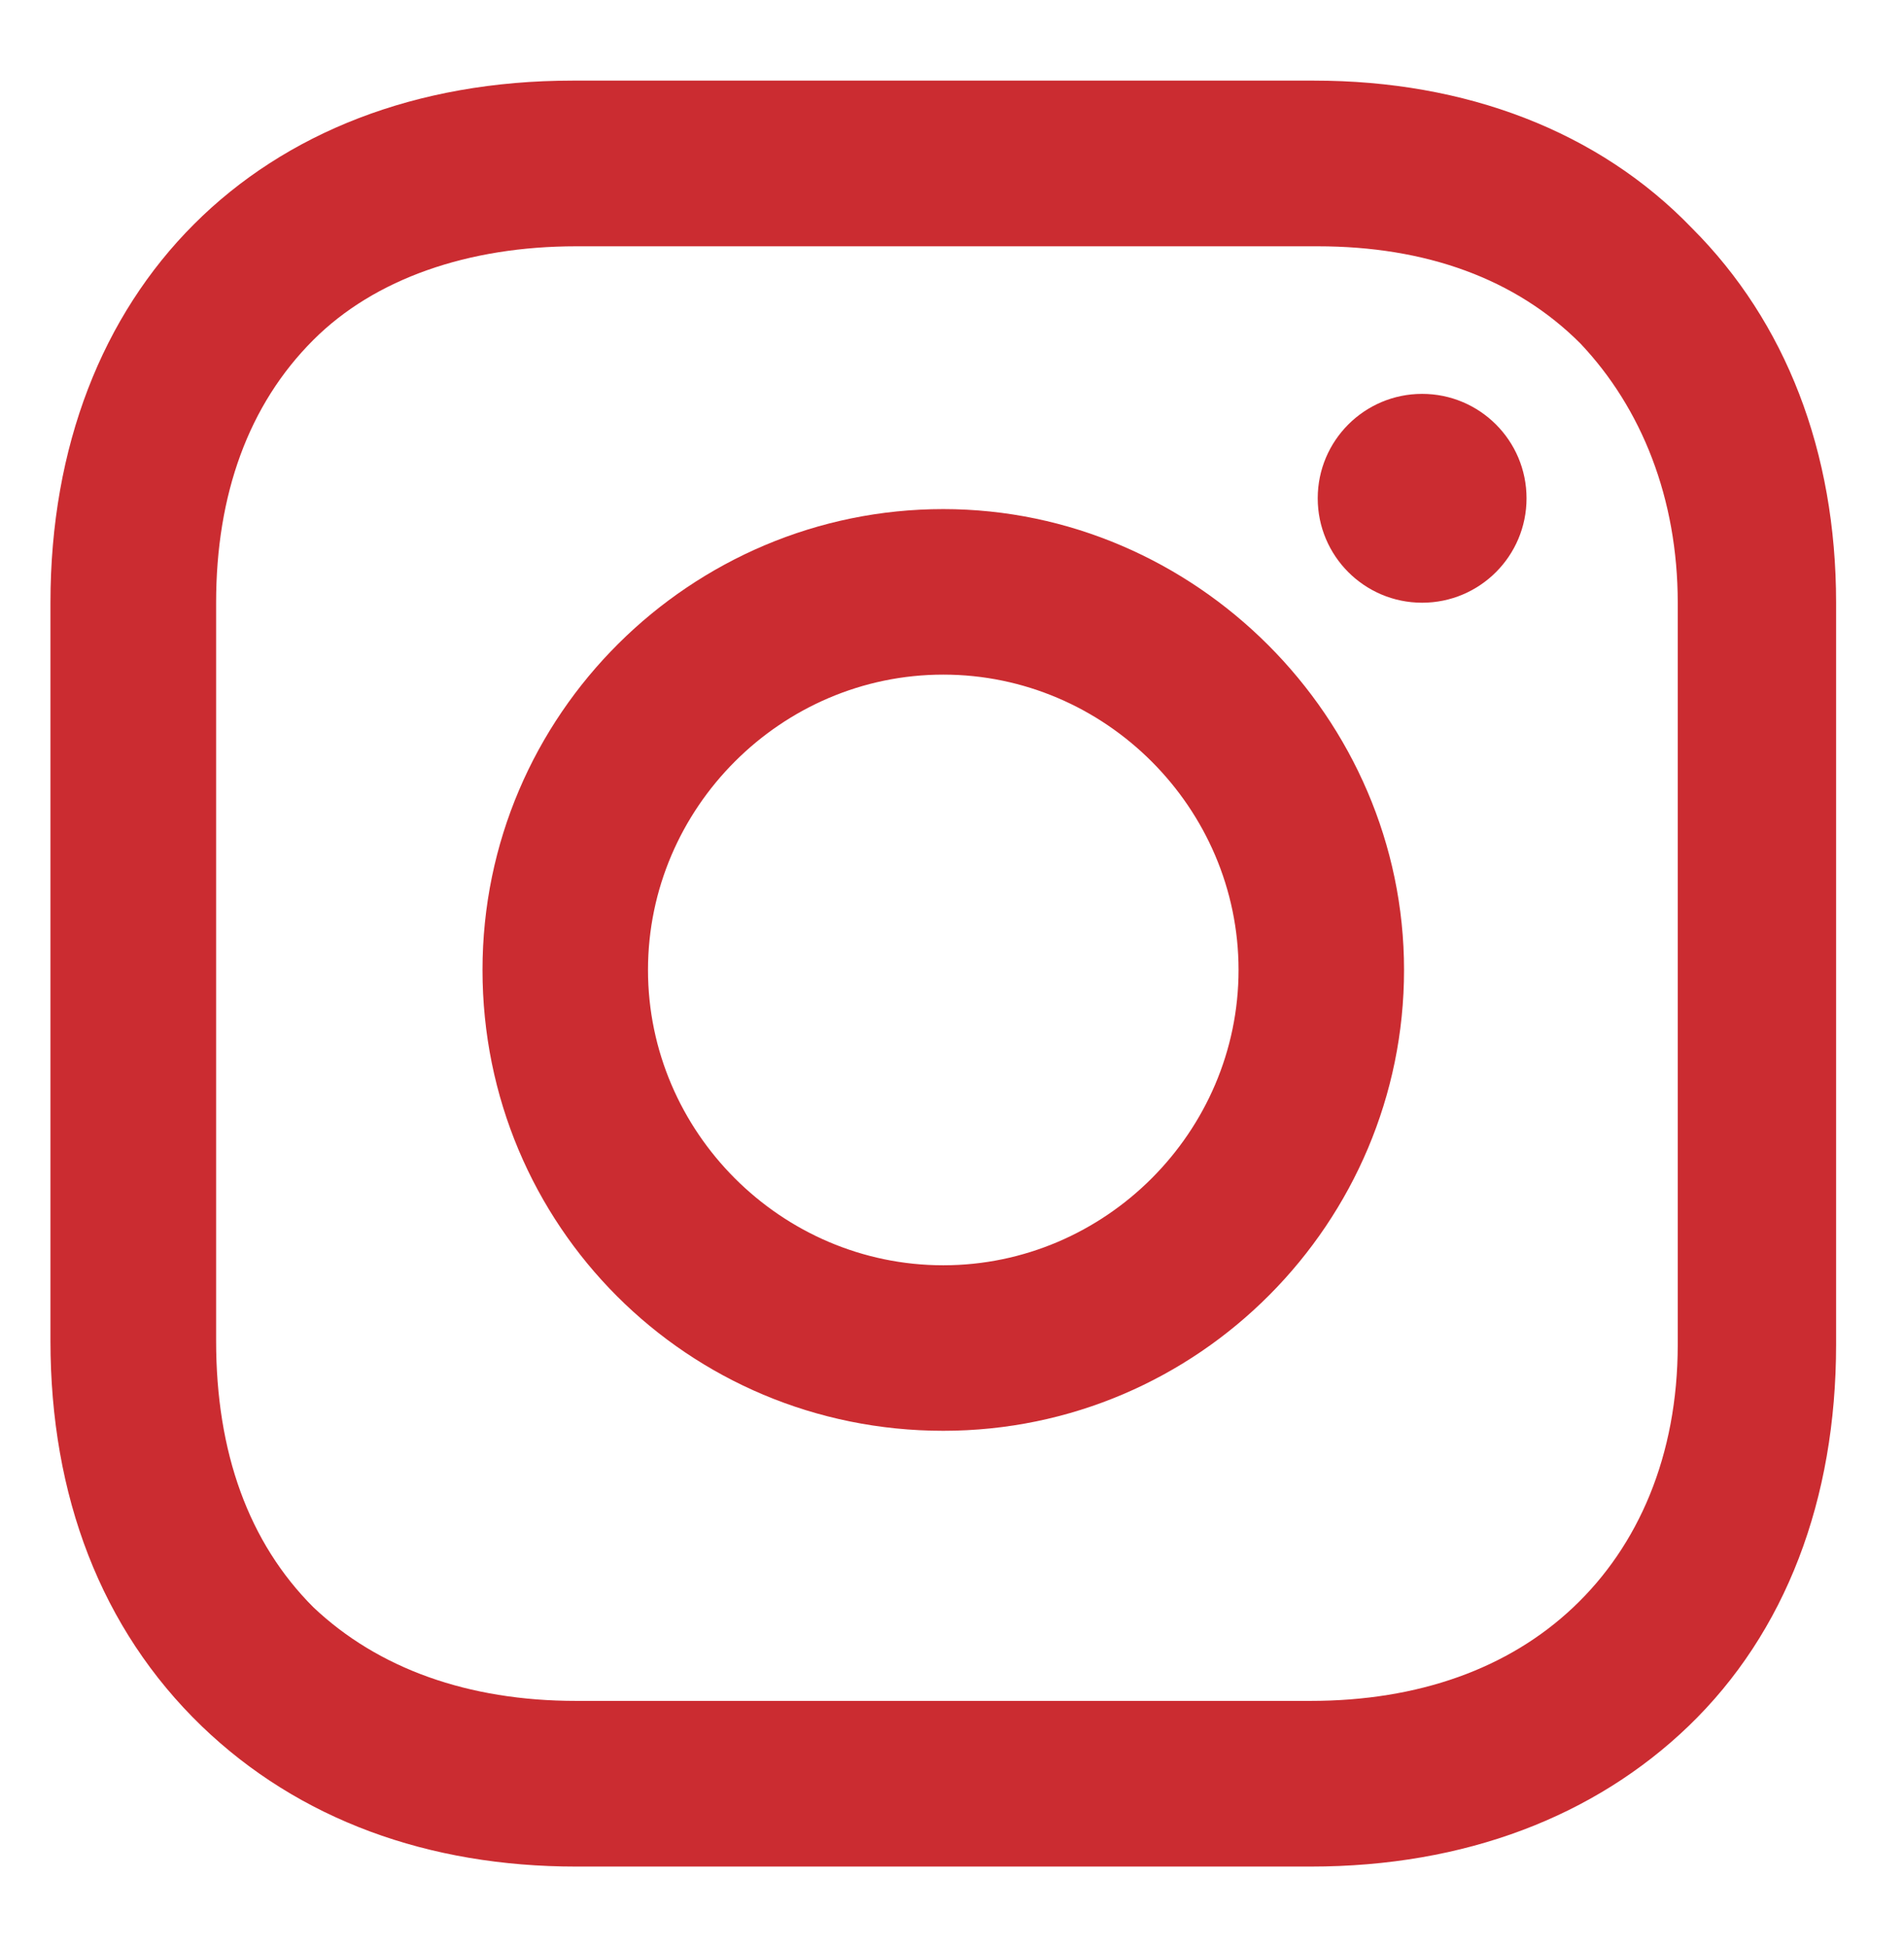
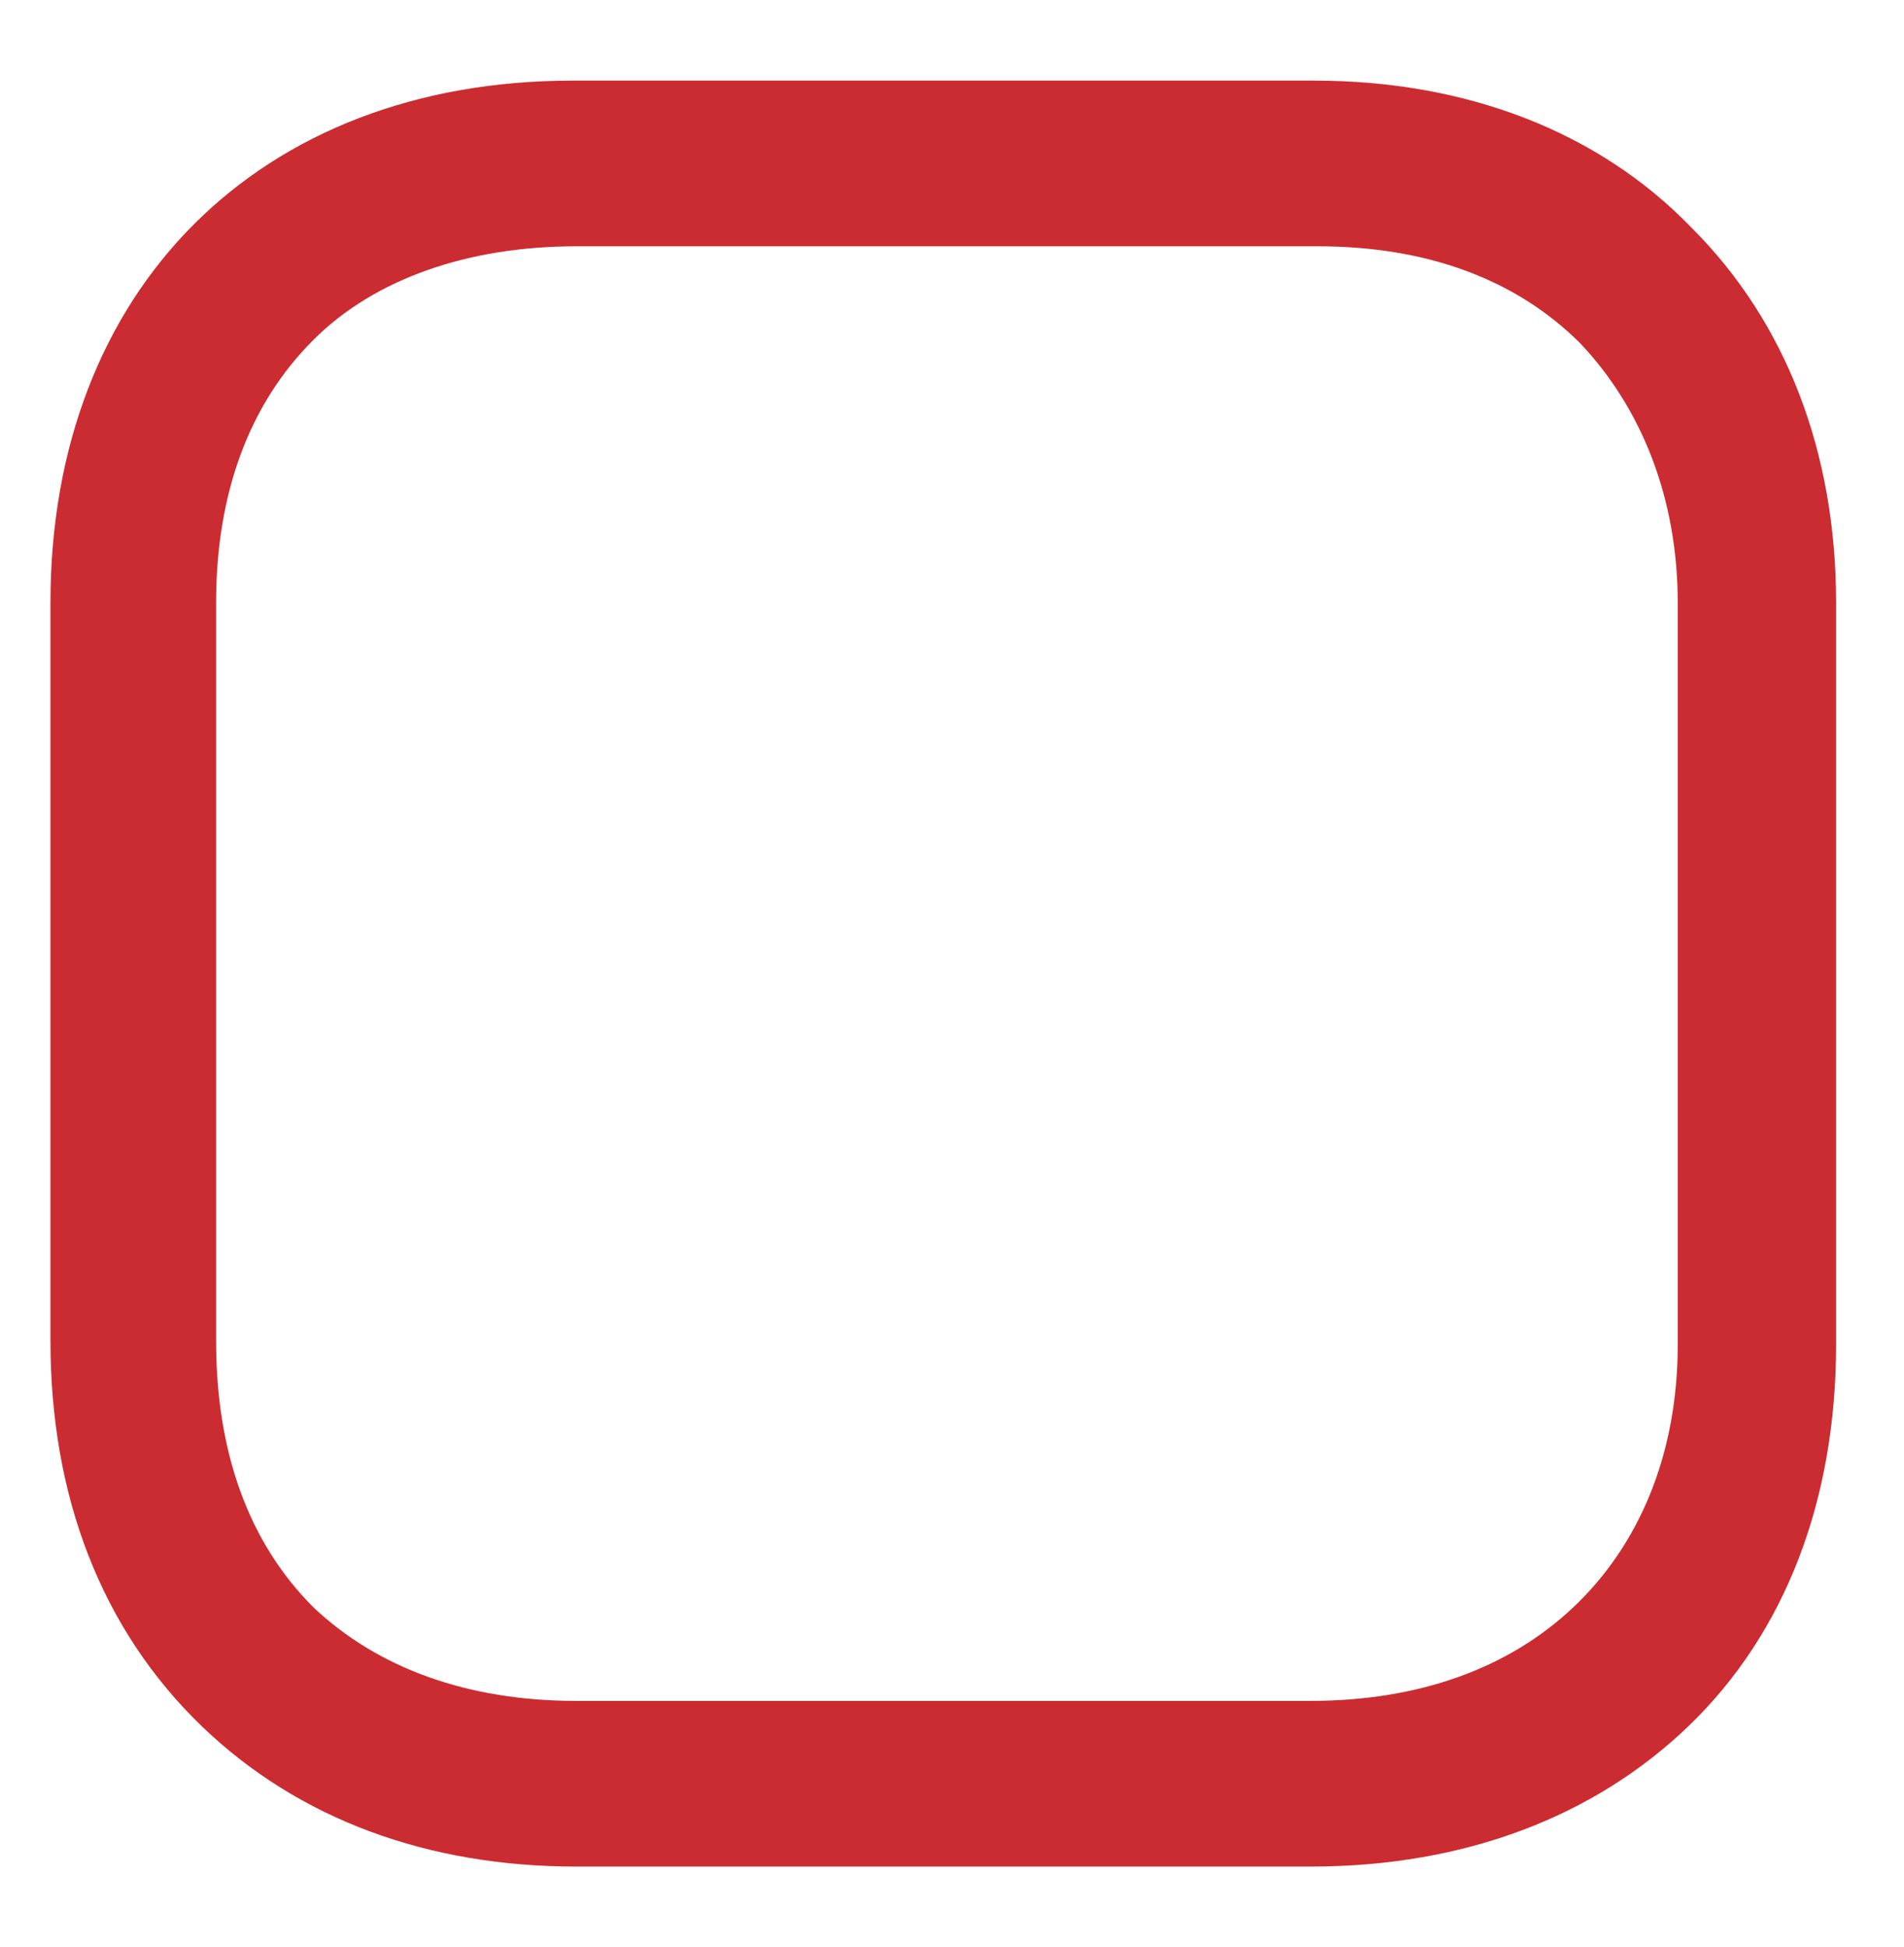
<svg xmlns="http://www.w3.org/2000/svg" id="Ebene_2" version="1.1" viewBox="0 0 1200 1227">
  <defs>
    <style>
      .st0 {
        fill: #cb2c31;
      }
    </style>
  </defs>
  <g id="Layer_1">
    <g>
-       <path class="st0" d="M594.5,320.8c-158.8,0-290.4,129.3-290.4,290.4s129.3,290.4,290.4,290.4,290.4-131.6,290.4-290.4-131.6-290.4-290.4-290.4h0ZM594.5,797.3c-102.1,0-186.1-84-186.1-186.1s84-186.1,186.1-186.1,186.1,84,186.1,186.1-84,186.1-186.1,186.1h0Z" />
-       <circle class="st0" cx="896.3" cy="314" r="65.8" />
      <path class="st0" d="M1066.4,143.8c-59-61.3-142.9-93-238.2-93h-467.4c-197.4,0-329,131.6-329,329v465.1c0,97.6,31.8,181.5,95.3,242.8,61.3,59,142.9,88.5,236,88.5h462.9c97.6,0,179.2-31.8,238.2-88.5,61.3-59,93-142.9,93-240.5v-467.4c0-95.3-31.8-177-90.8-236h0ZM1057.4,847.2c0,70.3-25,127.1-65.8,165.6-40.8,38.6-97.6,59-165.6,59h-462.9c-68.1,0-124.8-20.4-165.6-59-40.8-40.8-61.3-97.6-61.3-167.9v-465.1c0-68.1,20.4-124.8,61.3-165.6,38.6-38.6,97.6-59,165.6-59h467.4c68.1,0,124.8,20.4,165.6,61.3,38.6,40.8,61.3,97.6,61.3,163.4v467.4h0Z" />
    </g>
  </g>
</svg>